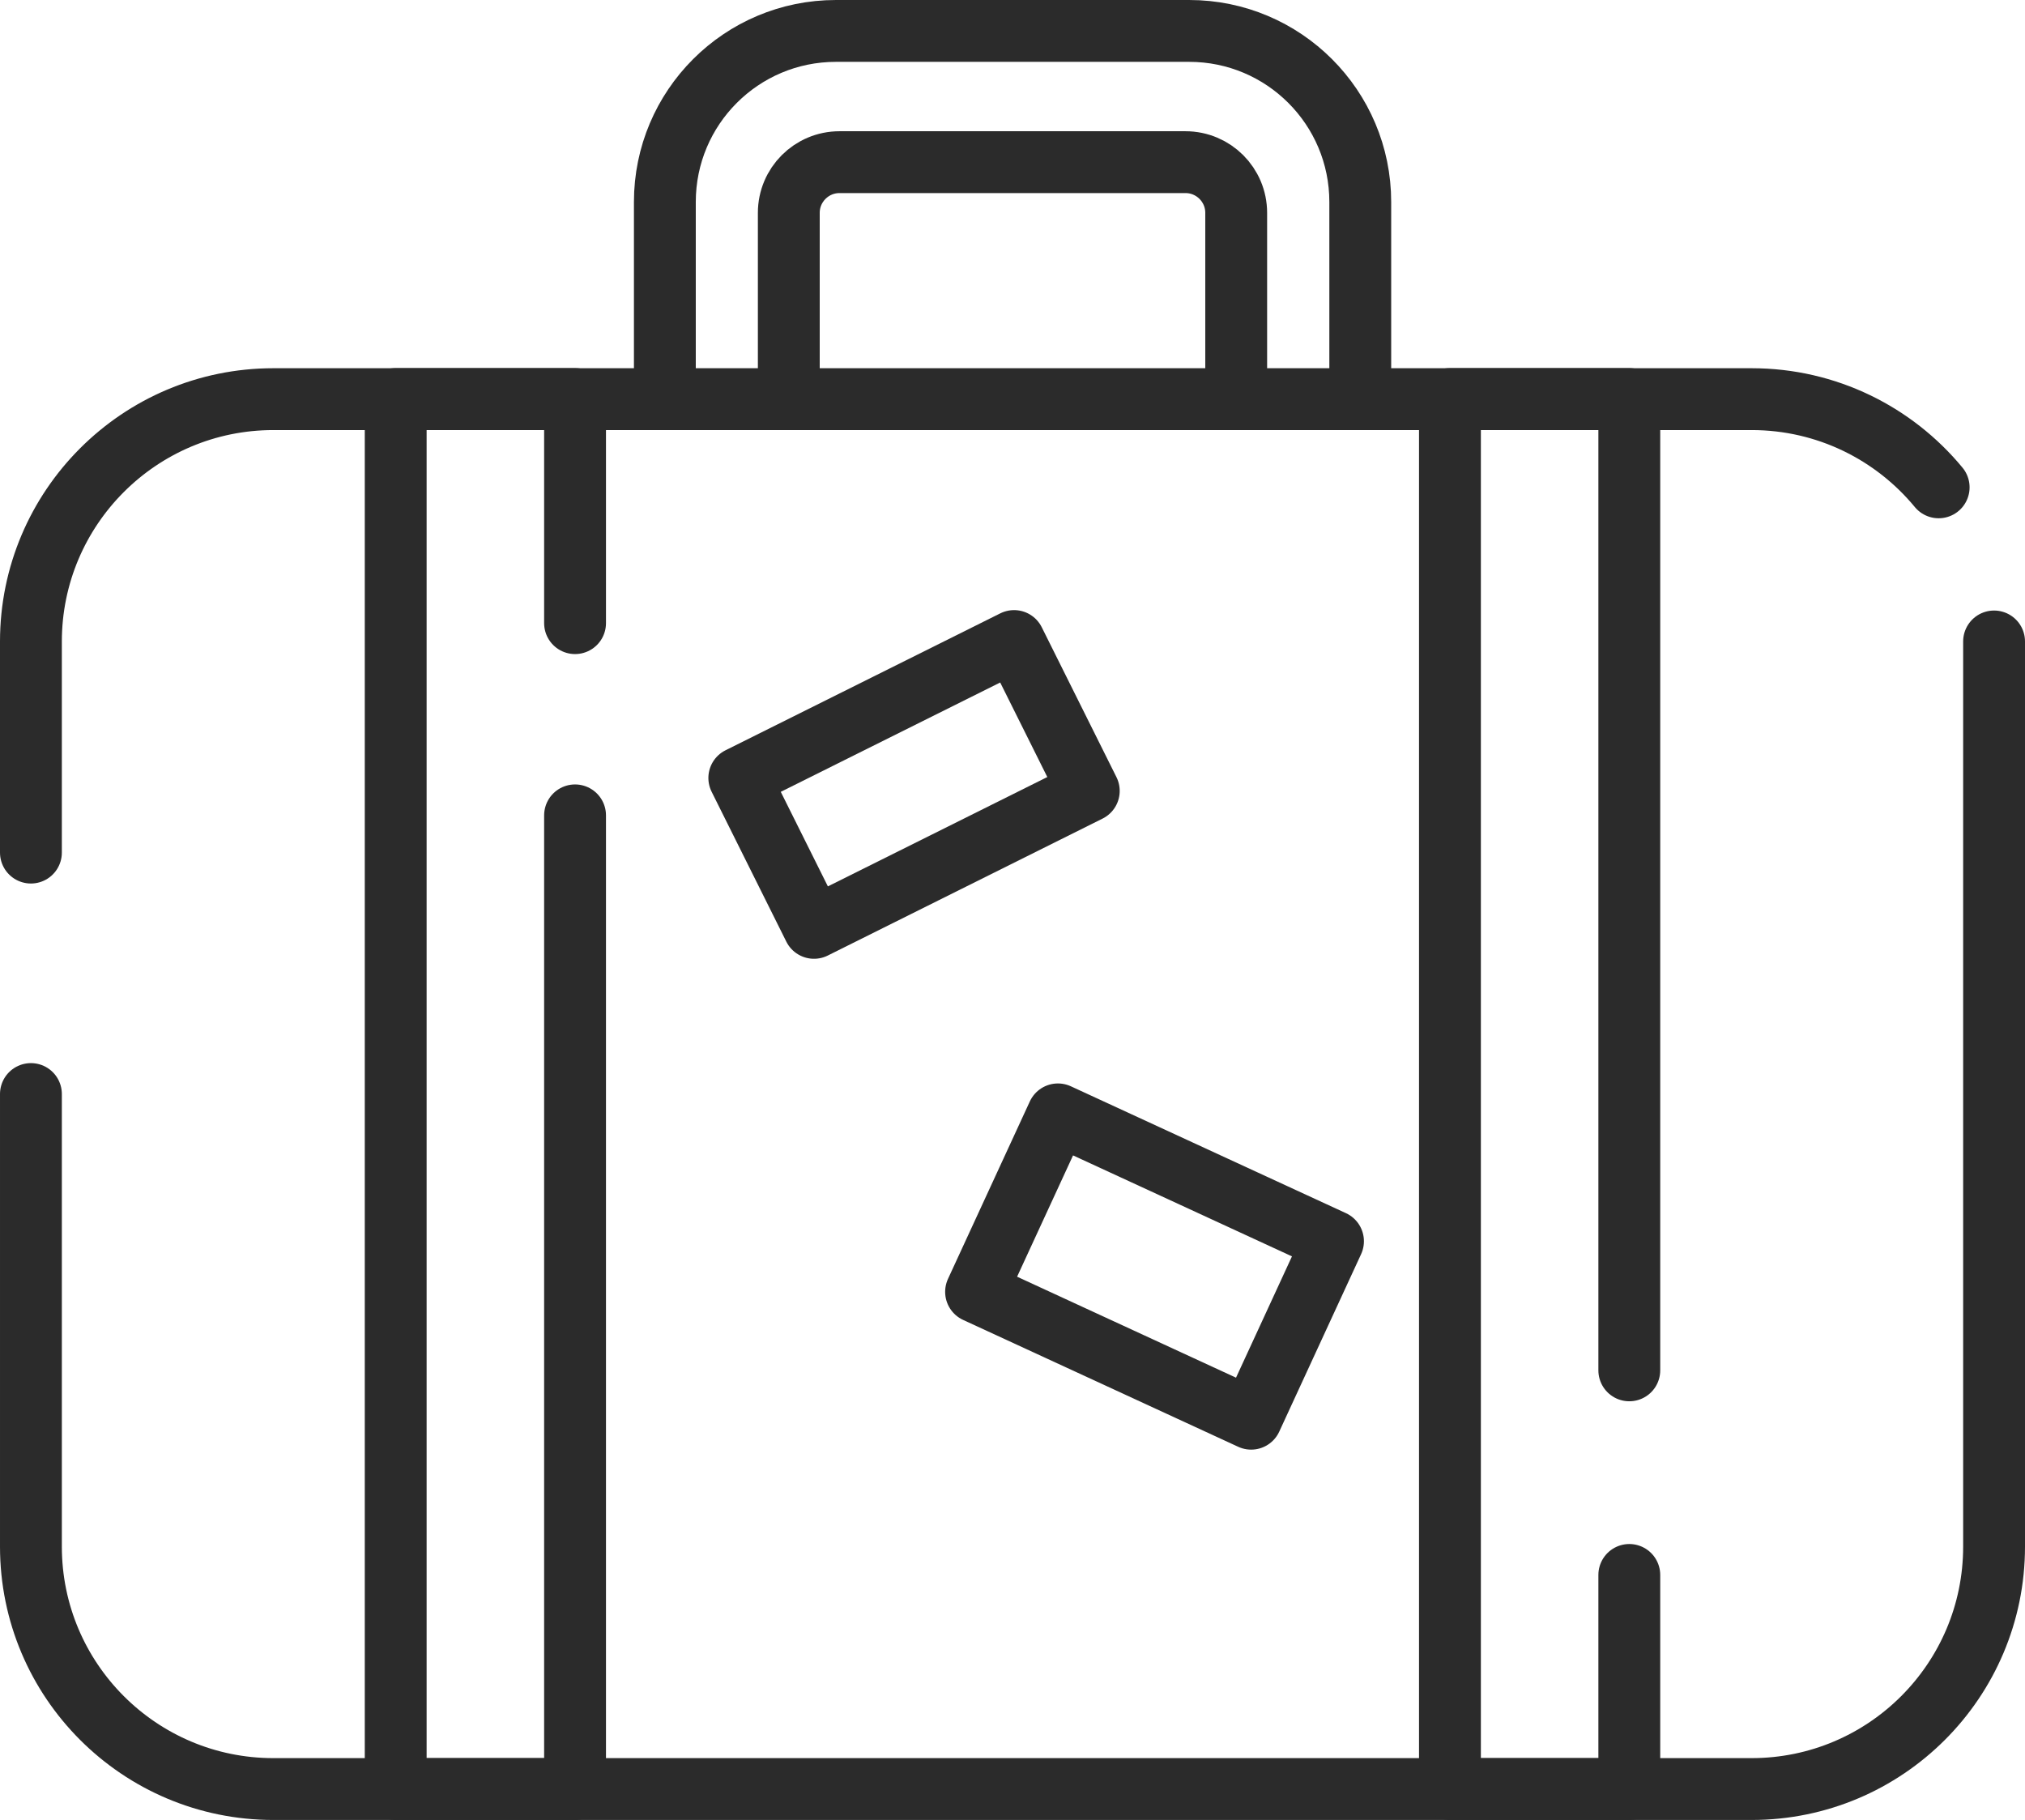
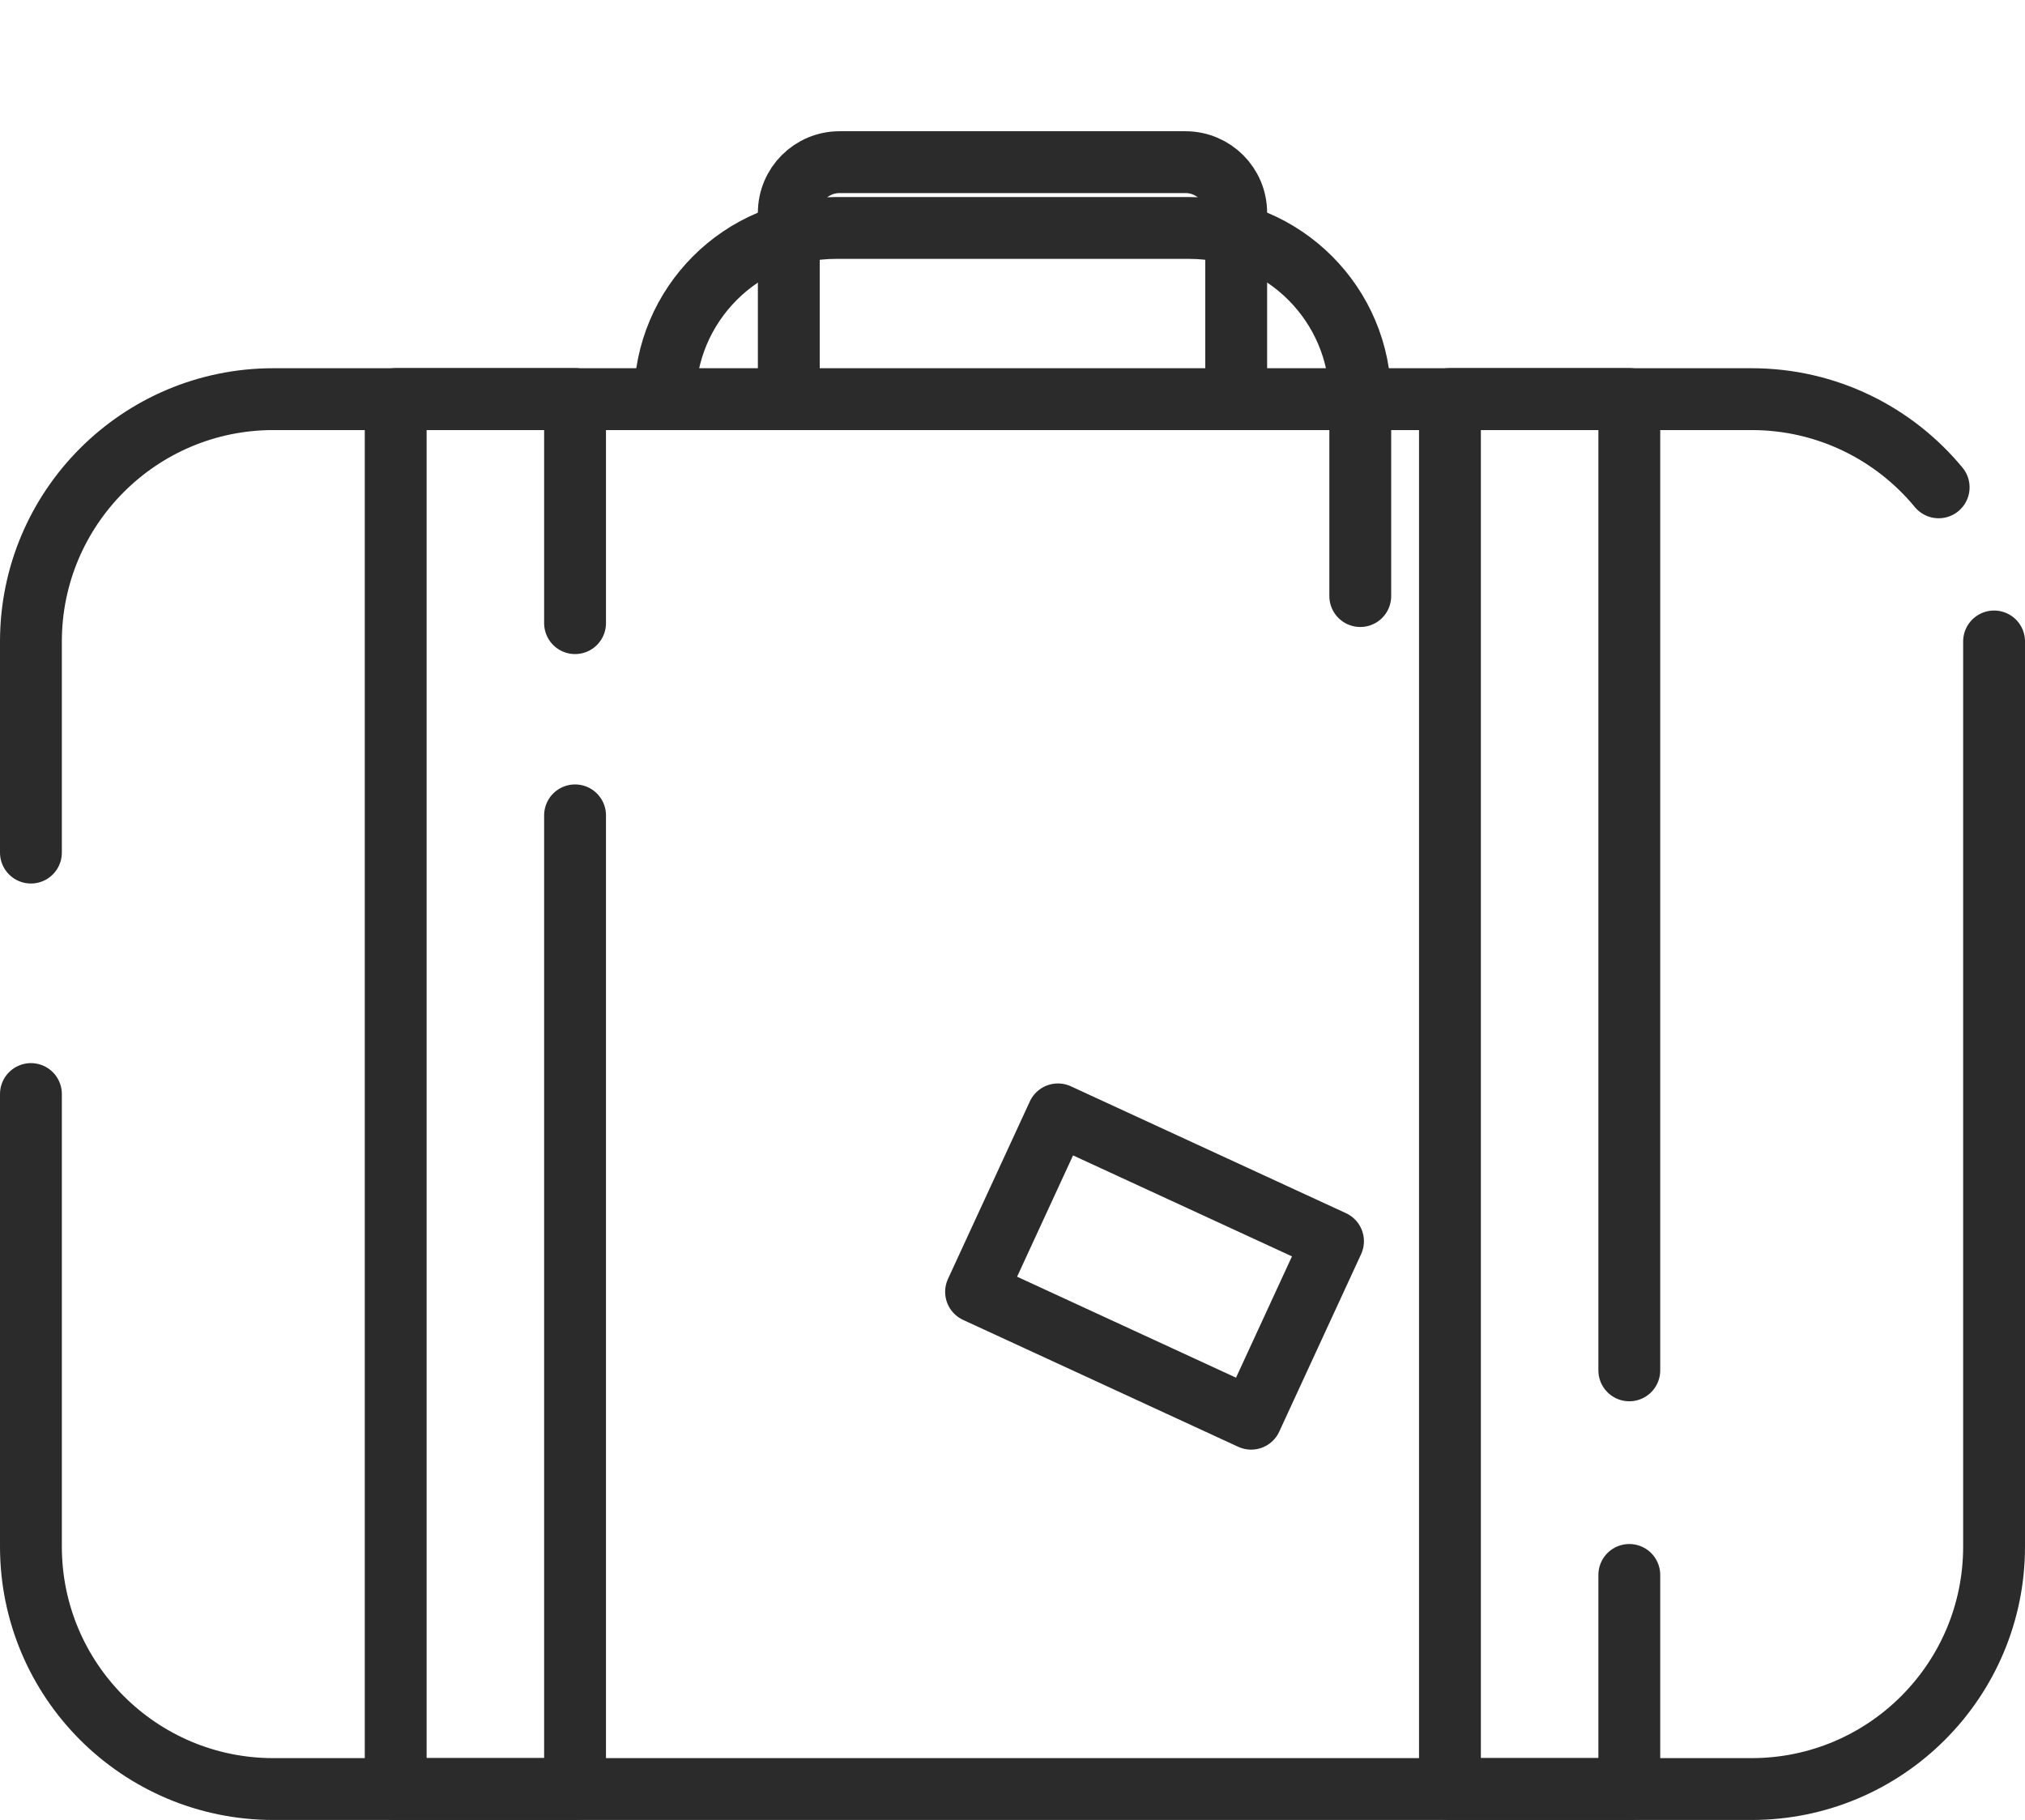
<svg xmlns="http://www.w3.org/2000/svg" viewBox="0 0 163.71 147.14" data-name="Layer 2" id="Layer_2">
  <defs>
    <style>
      .cls-1 {
        fill: none;
        stroke: #2b2b2b;
        stroke-linecap: round;
        stroke-linejoin: round;
        stroke-width: 5px;
      }
    </style>
  </defs>
  <g data-name="BT Icons for review" id="BT_Icons_for_review">
    <g data-name="Travel friendly" id="Travel_friendly">
      <path d="M161.21,51.86v73.18c0,10.82-8.78,19.6-19.6,19.6H22.1c-10.82,0-19.6-8.78-19.6-19.6v-36.59" class="cls-1" />
      <path d="M2.5,68.93v-17.06c0-10.82,8.78-19.6,19.6-19.6h119.51c6.09,0,11.53,2.78,15.12,7.13" class="cls-1" />
      <polyline points="46.49 50.38 46.49 32.26 31.99 32.26 31.99 144.64 46.49 144.64 46.49 65.92" class="cls-1" />
      <polyline points="131.72 110.79 131.72 32.26 117.22 32.26 117.22 144.64 131.72 144.64 131.72 127.33" class="cls-1" />
      <g>
        <path d="M63.77,32.26v-15.05c0-2.26,1.83-4.1,4.1-4.1h27.97c2.26,0,4.1,1.83,4.1,4.1v15.05" class="cls-1" />
-         <path d="M53.75,32.26v-15.93c0-7.64,6.19-13.83,13.83-13.83h28.56c7.64,0,13.83,6.19,13.83,13.83v15.93" class="cls-1" />
+         <path d="M53.75,32.26c0-7.64,6.19-13.83,13.83-13.83h28.56c7.64,0,13.83,6.19,13.83,13.83v15.93" class="cls-1" />
      </g>
-       <rect transform="translate(-20.53 39.63) rotate(-26.49)" height="13.54" width="24.82" y="56.64" x="61.49" class="cls-1" />
      <rect transform="translate(51.47 -29.68) rotate(24.76)" height="15.8" width="24.49" y="94.5" x="81.09" class="cls-1" />
    </g>
  </g>
</svg>